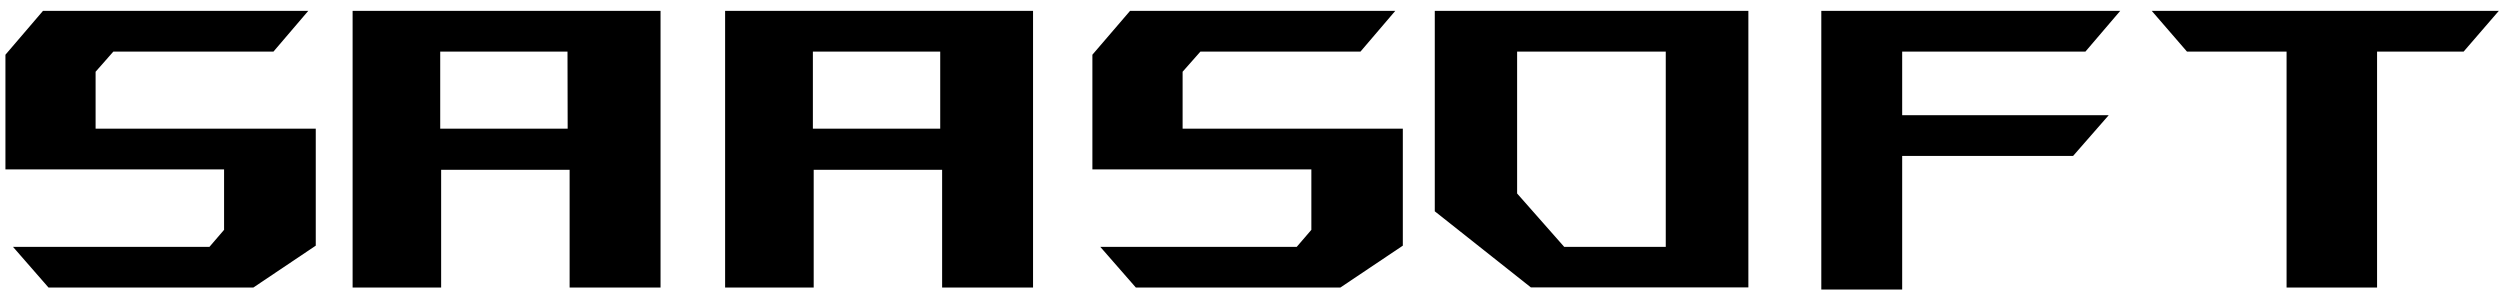
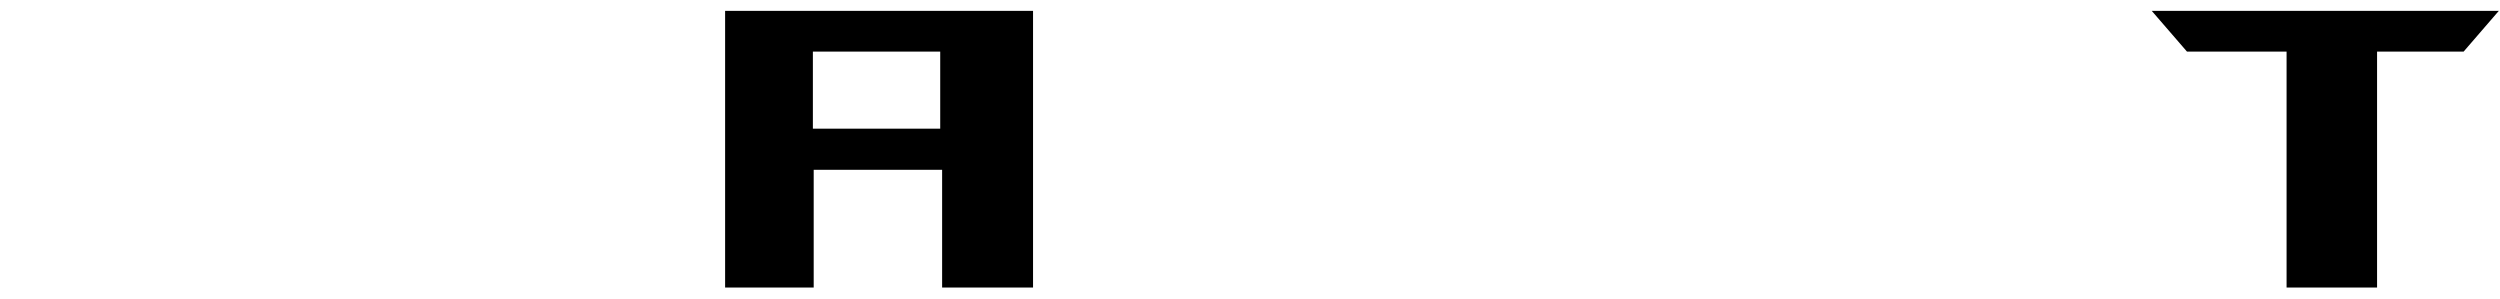
<svg xmlns="http://www.w3.org/2000/svg" viewBox="0 0 460 55">
  <path d="M459.78,2l-6.47,7.49H437.38V52.91H420.73V9.49H402.4L395.92,2Z" />
-   <path d="M350,21.2h38l-6.55,7.49H350V53.28H335.12V2h55l-6.4,7.49H350Z" />
-   <path d="M264,2V38.88l17.68,14H321.7V2ZM306.5,45.42H287.81l-8.66-9.82V9.49H306.5Z" />
-   <path d="M258.12,23.67V45.2l-11.5,7.71H209l-6.55-7.49h36.15l2.69-3.13V31.17H201V10.07L207.93,2h48.8l-6.4,7.49H220.88L217.6,13.2V23.67Z" />
  <path d="M133.42,2V52.91h16.3V31.24h23.63V52.91h16.73V2ZM173,23.67H149.57V9.49H173Z" />
-   <path d="M64.88,2V52.91H81.17V31.24h23.64V52.91h16.73V2Zm39.57,21.67H81V9.49h23.42Z" />
-   <path d="M58.1,23.67V45.2L46.61,52.91H8.93L2.39,45.42H38.54l2.69-3.13V31.17H1V10.07L7.91,2H56.72l-6.4,7.49H20.86L17.59,13.2V23.67Z" />
</svg>